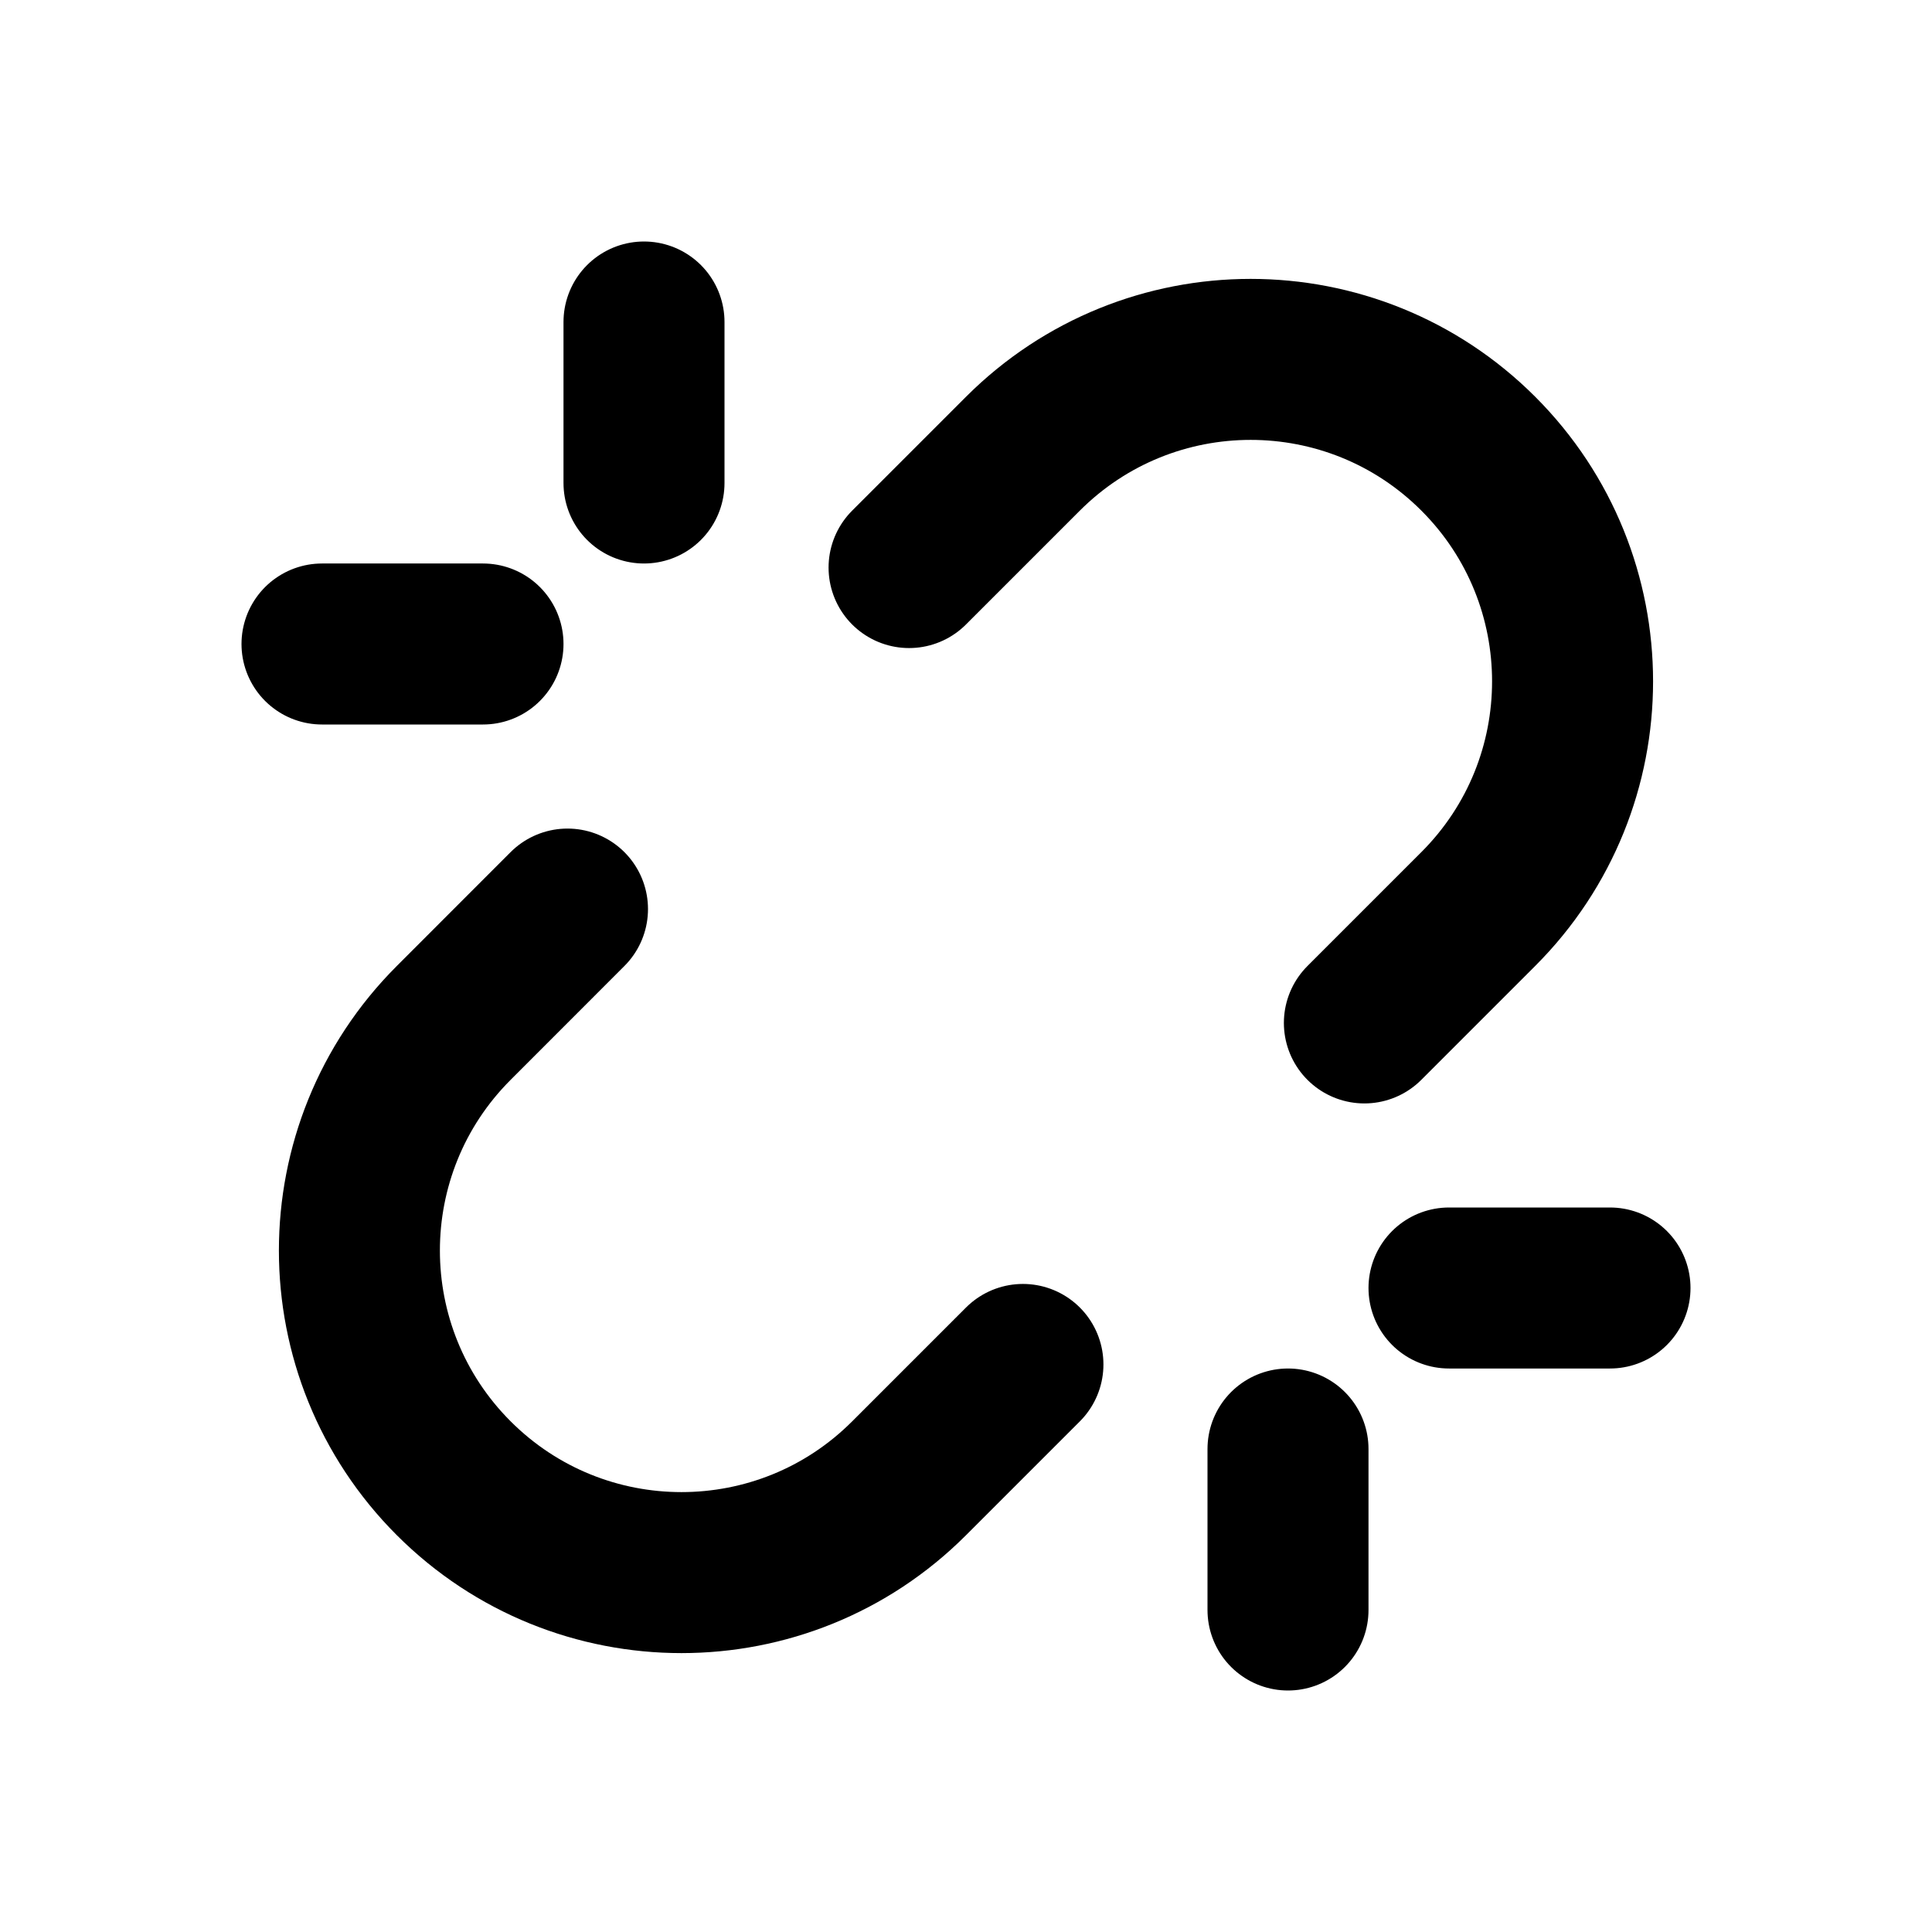
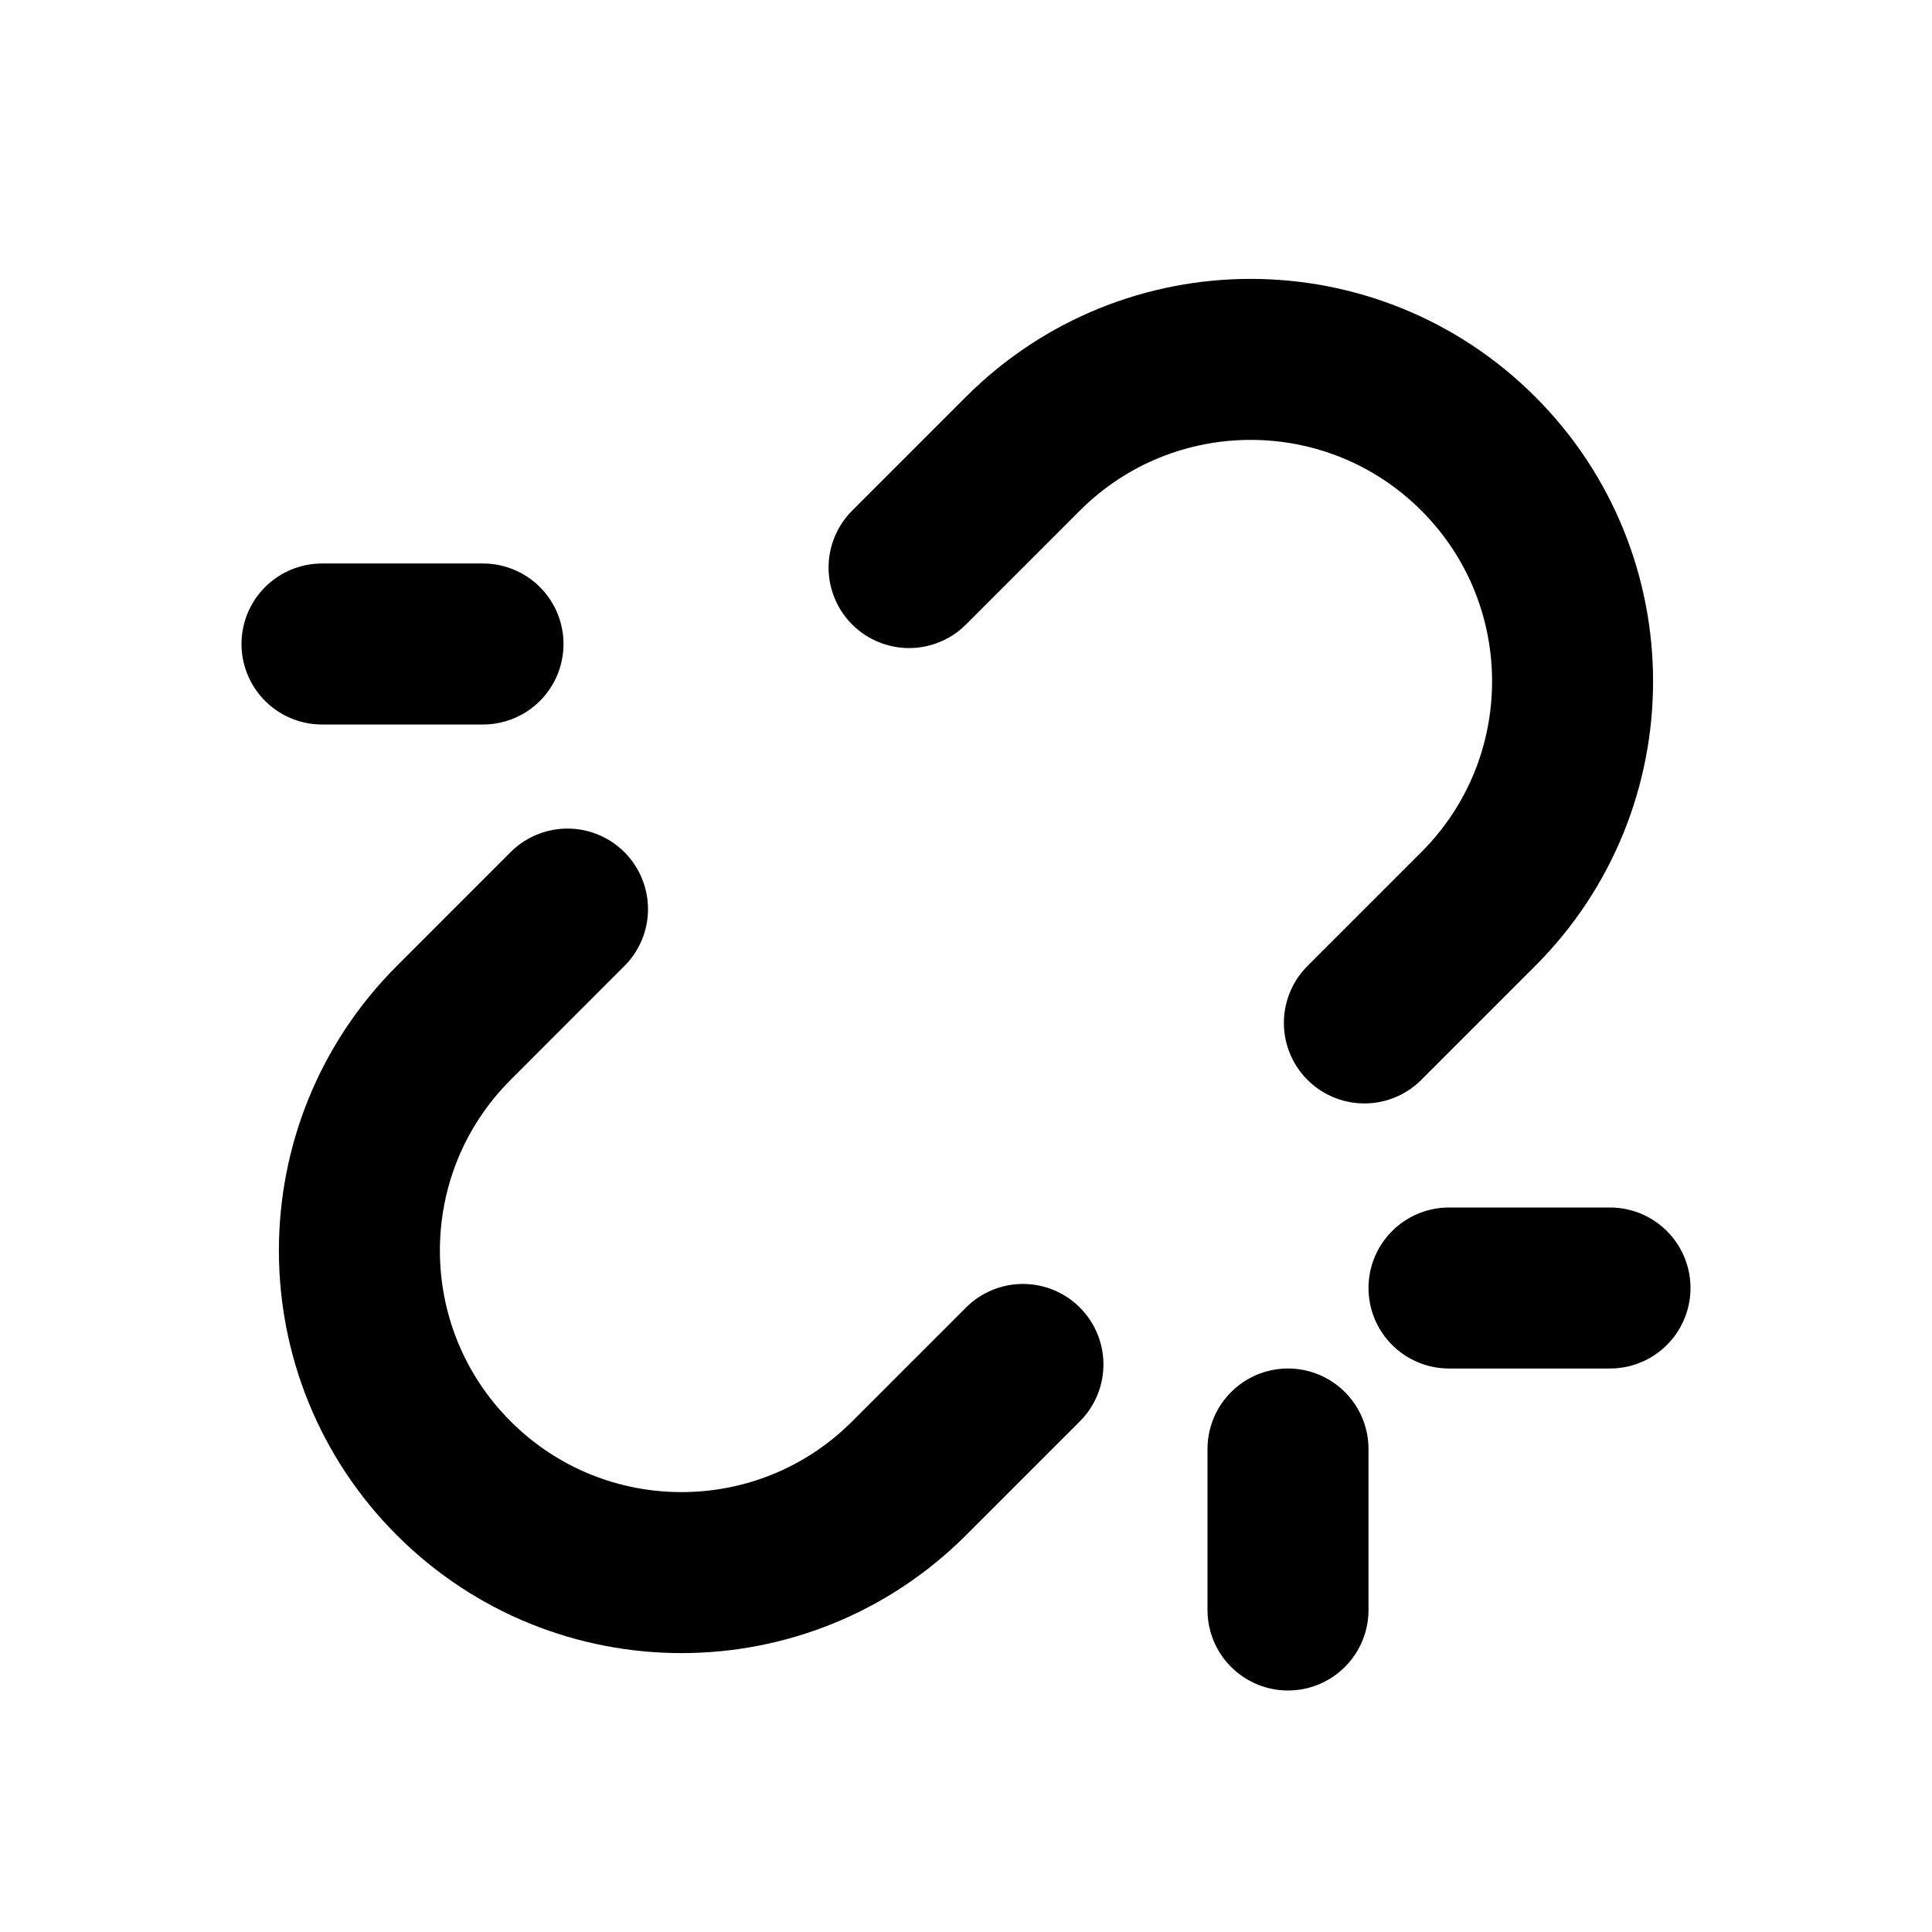
<svg xmlns="http://www.w3.org/2000/svg" width="30" height="30" viewBox="0 0 30 30" fill="none">
-   <path d="M20 25V22.5M22.5 20H25M8.812 14.116L7.045 15.884C5.092 17.837 5.093 21.002 7.046 22.955C8.999 24.907 12.164 24.908 14.116 22.955L15.884 21.187M7.5 10H5M10 5V7.5M14.116 8.813L15.884 7.045C17.837 5.093 21.002 5.092 22.955 7.045C24.907 8.997 24.907 12.164 22.954 14.116L21.186 15.884" stroke="black" stroke-width="2.5" stroke-linecap="round" stroke-linejoin="round" />
+   <path d="M20 25V22.5M22.5 20H25M8.812 14.116L7.045 15.884C5.092 17.837 5.093 21.002 7.046 22.955C8.999 24.907 12.164 24.908 14.116 22.955L15.884 21.187M7.5 10H5M10 5M14.116 8.813L15.884 7.045C17.837 5.093 21.002 5.092 22.955 7.045C24.907 8.997 24.907 12.164 22.954 14.116L21.186 15.884" stroke="black" stroke-width="2.5" stroke-linecap="round" stroke-linejoin="round" />
</svg>